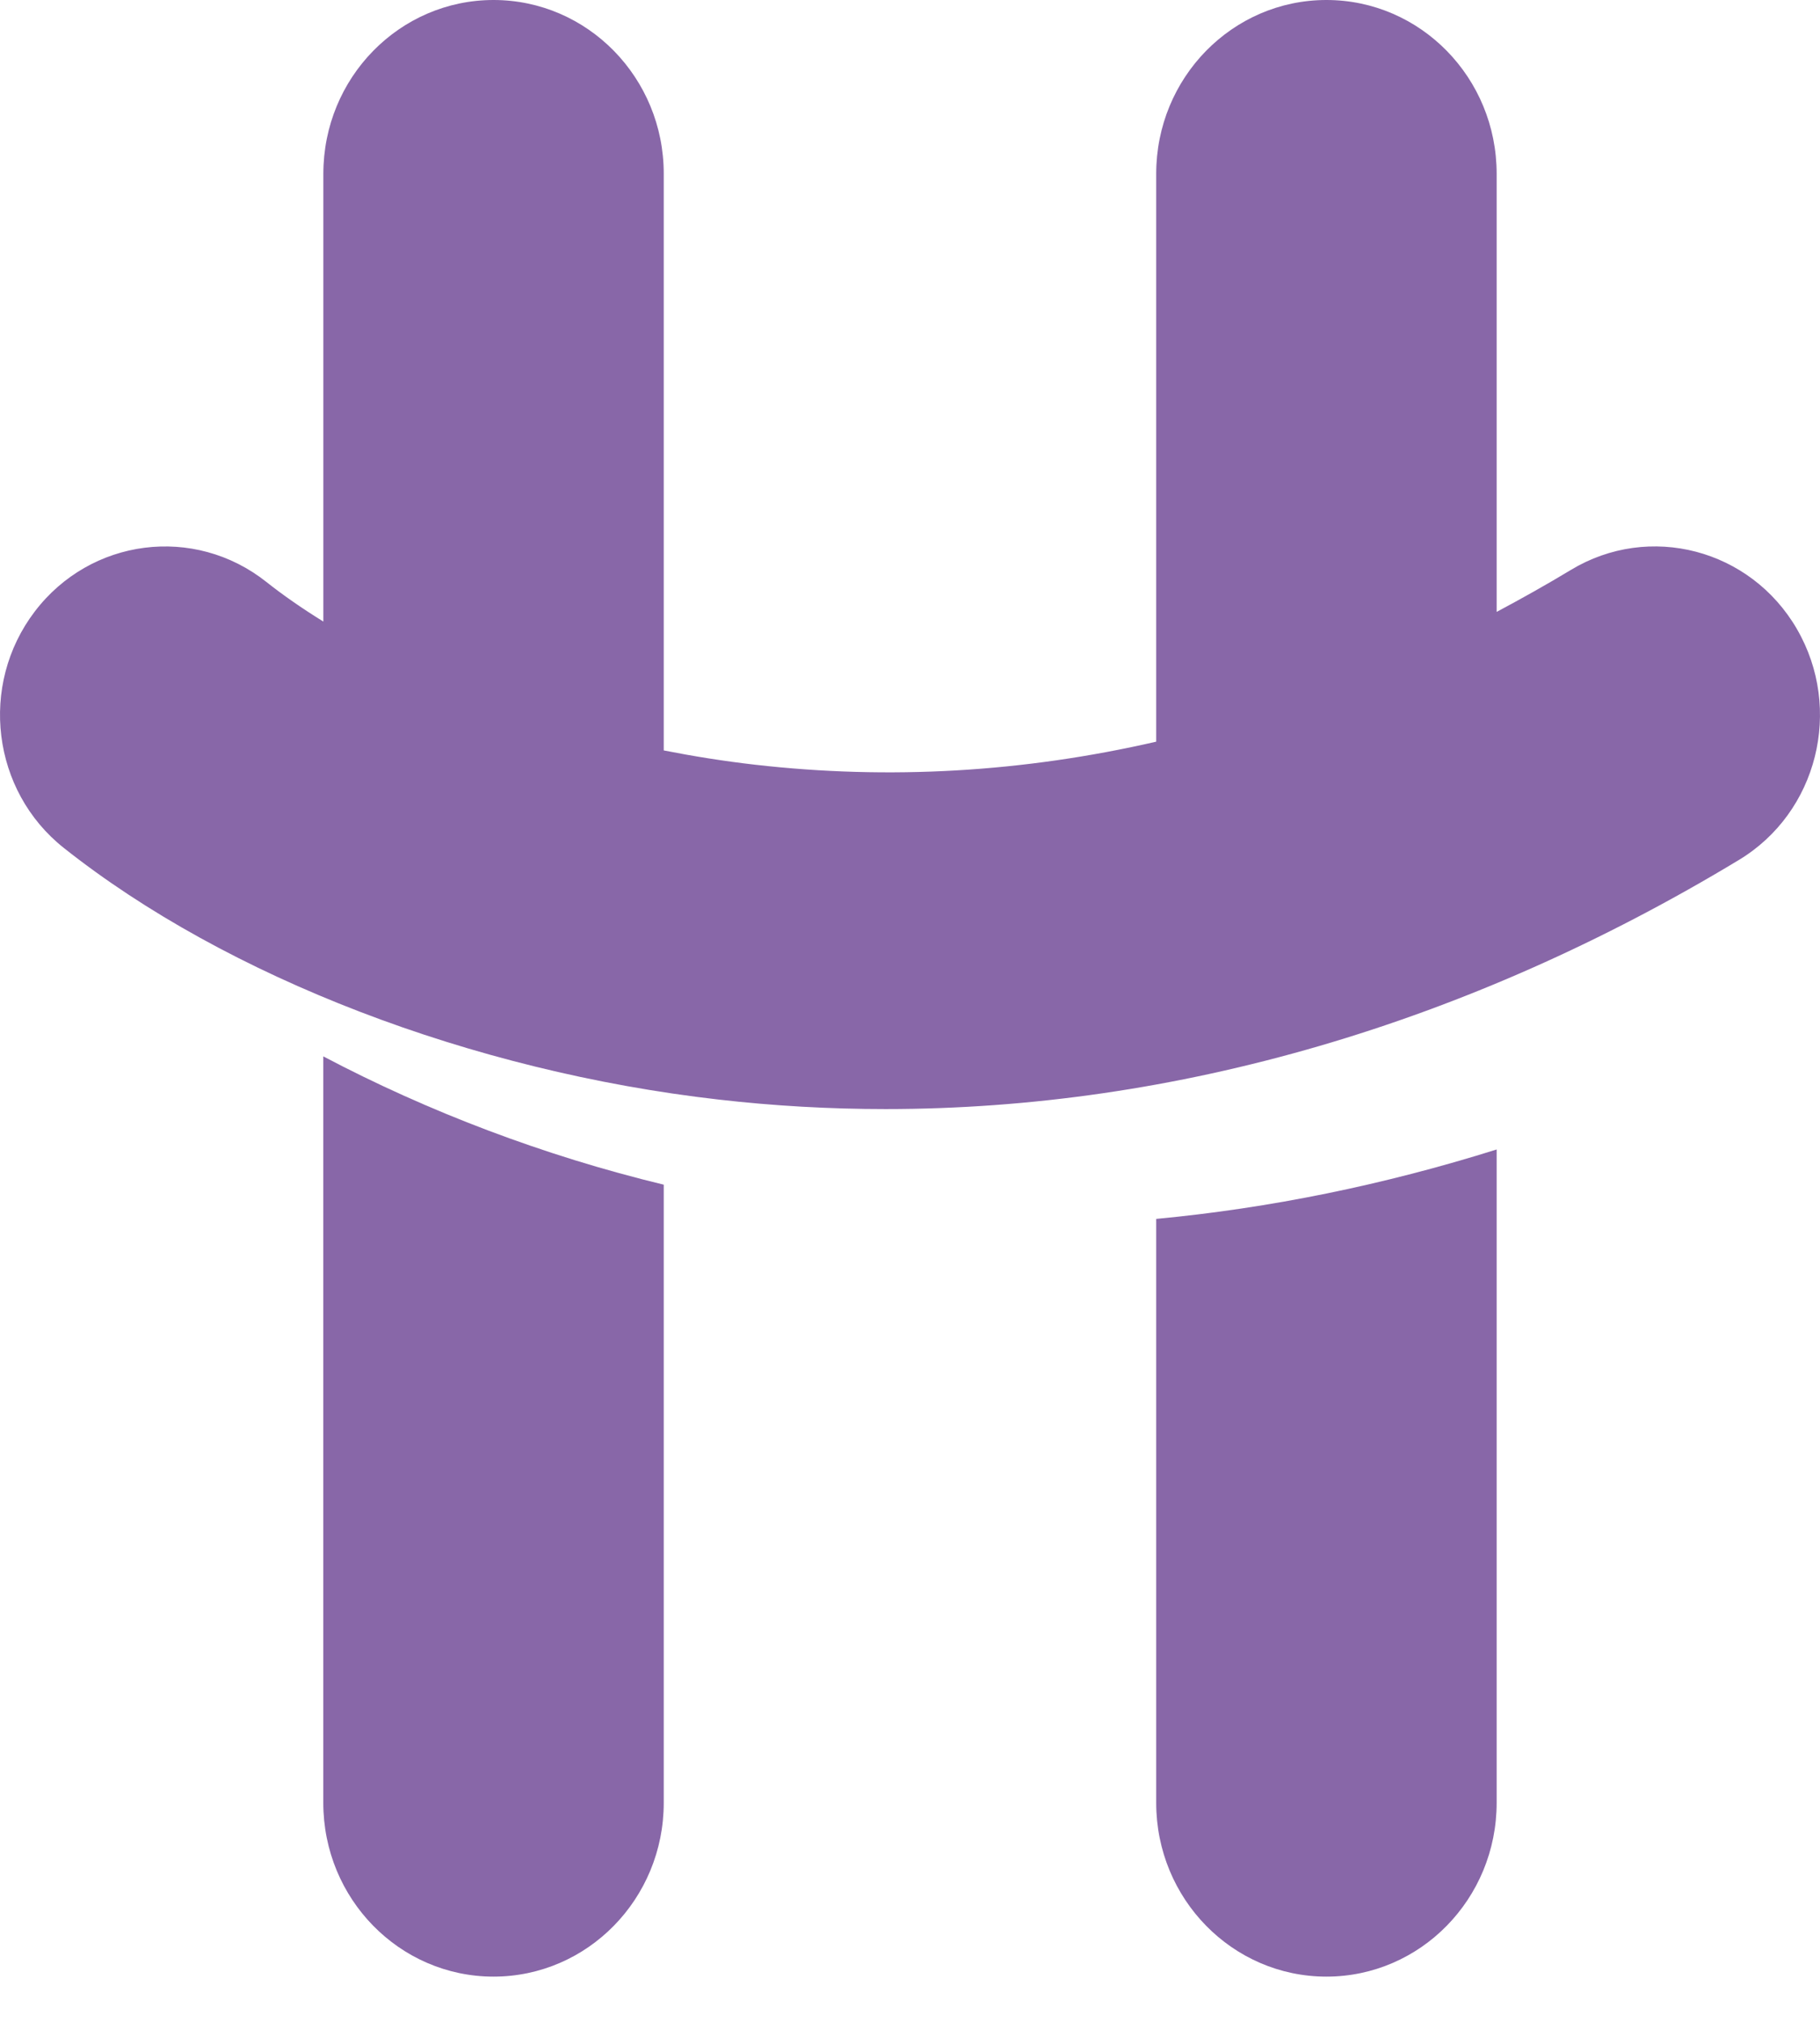
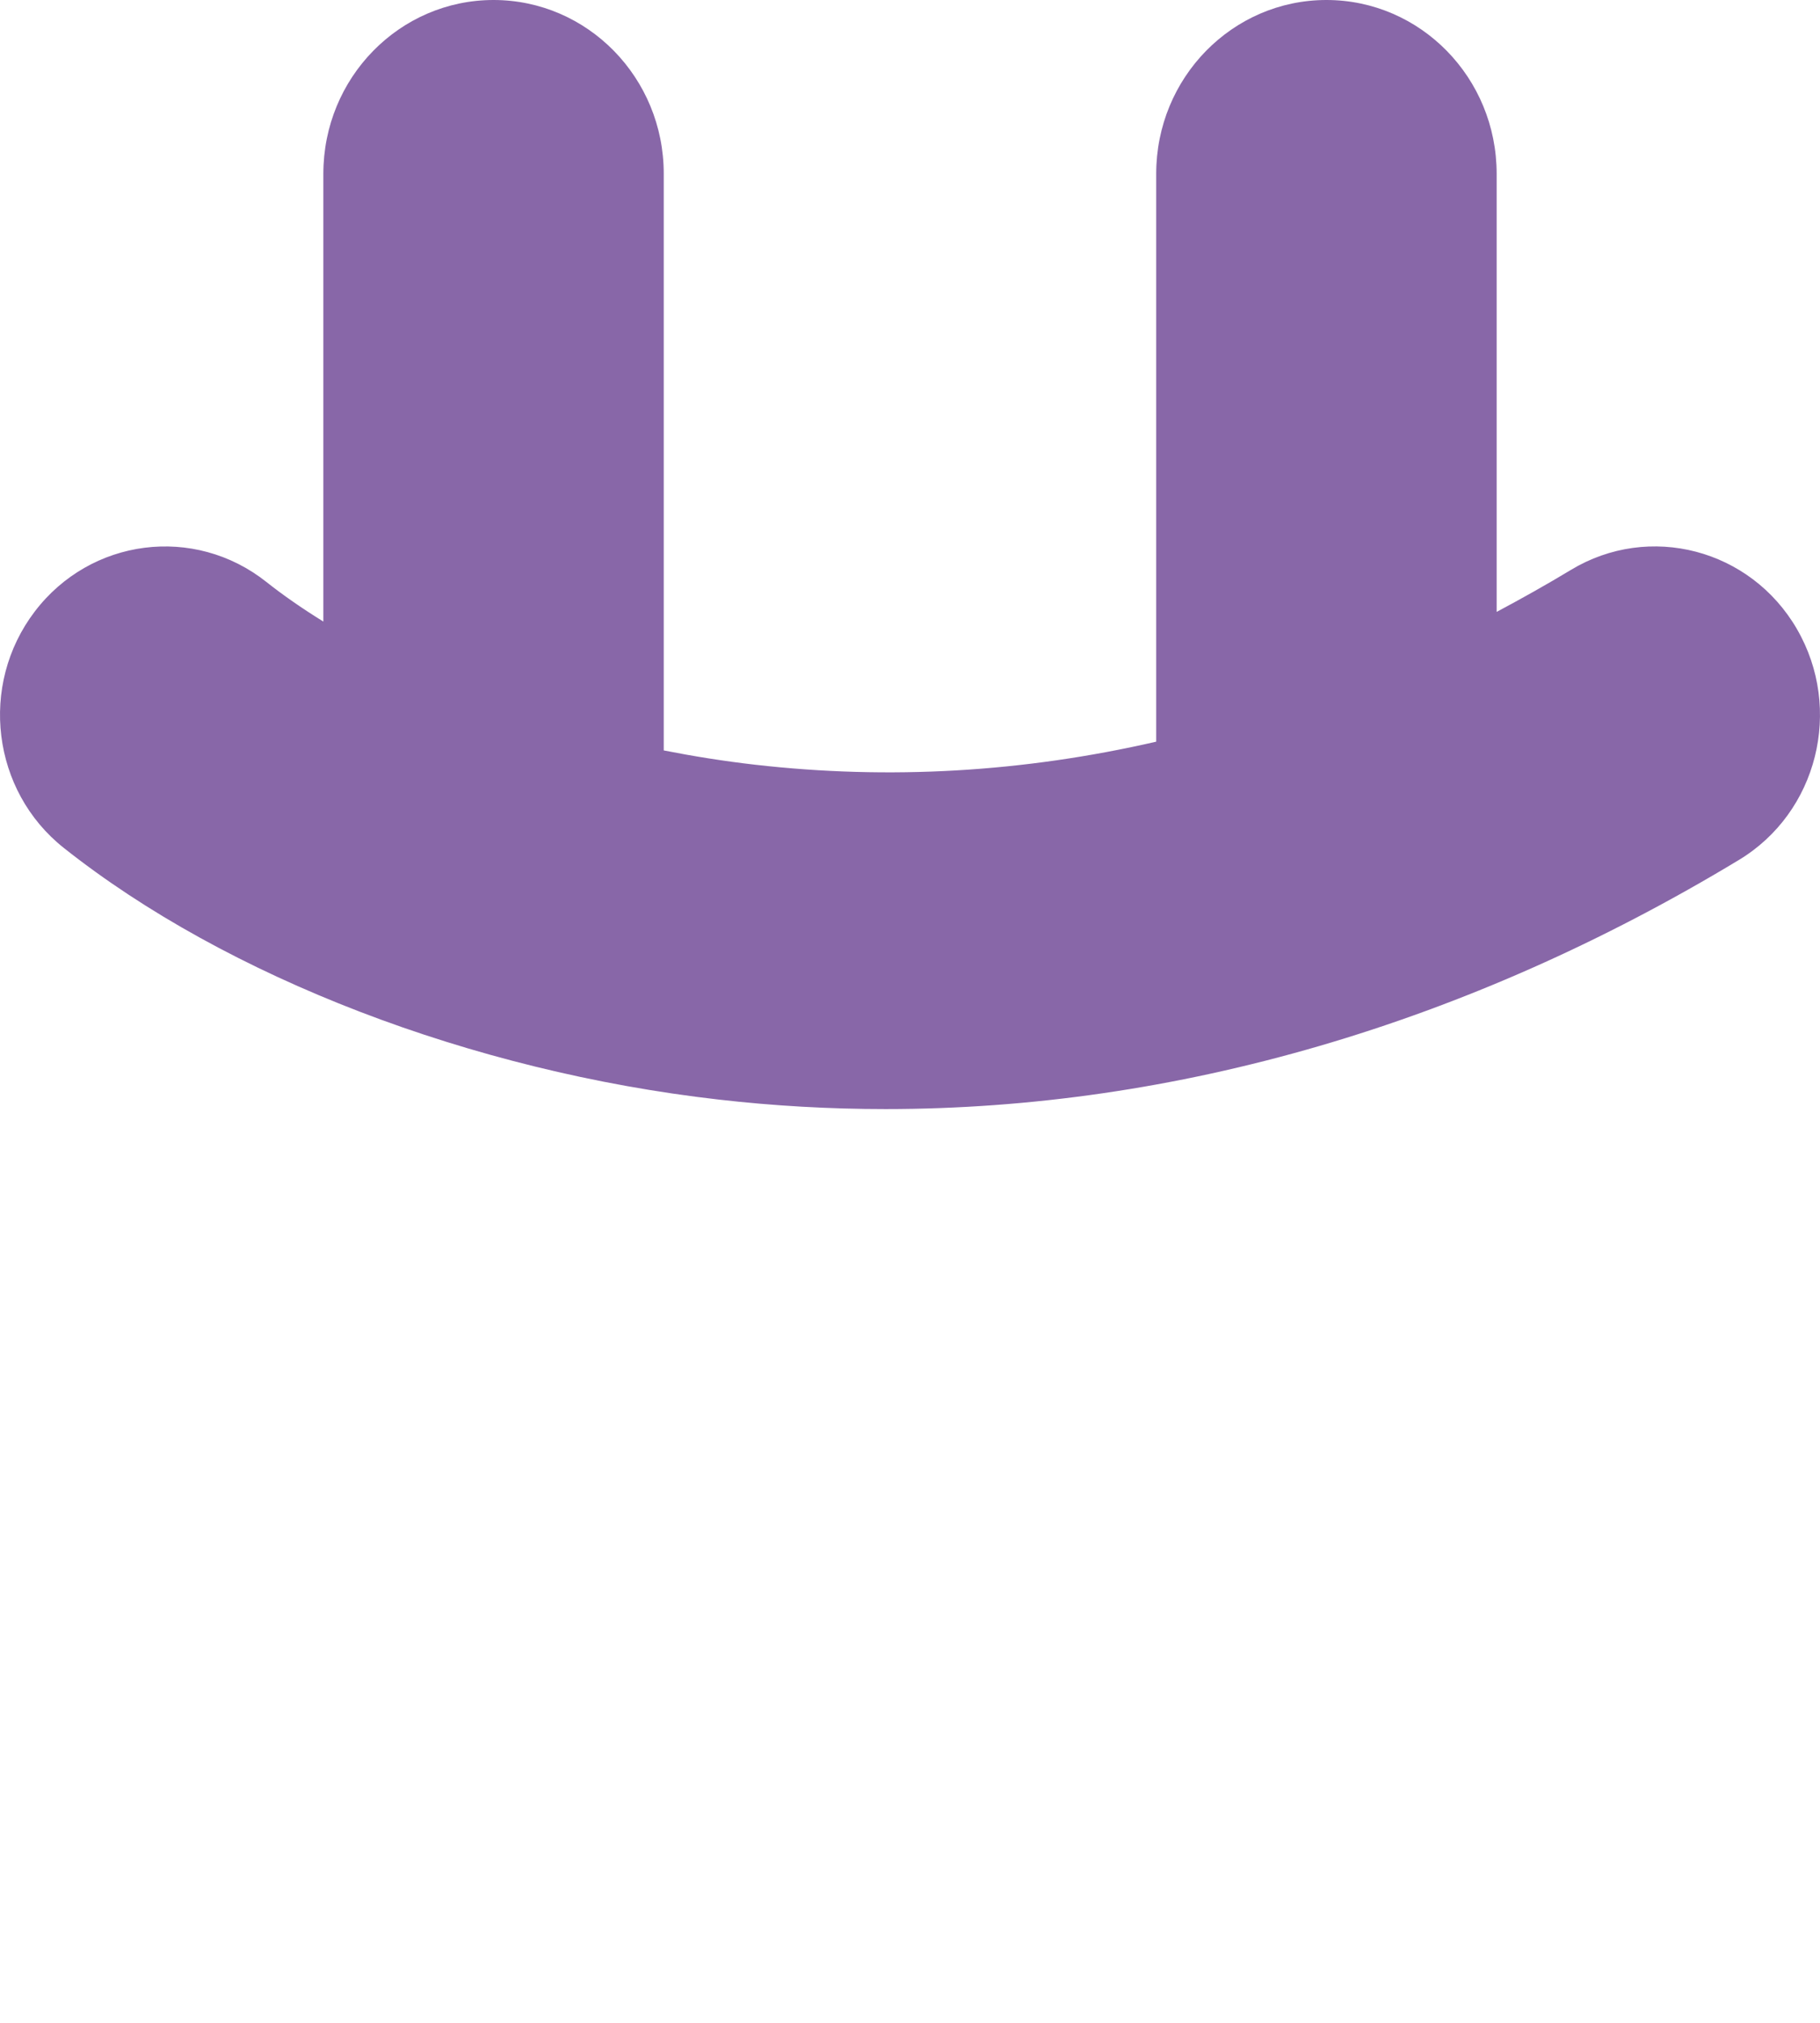
<svg xmlns="http://www.w3.org/2000/svg" width="36" height="40" viewBox="0 0 36 40" fill="none">
-   <path d="M6.395 35.65C6.395 37.547 7.903 39.086 9.762 39.086C11.622 39.086 13.129 37.547 13.129 35.65V23.426C10.768 22.856 8.464 21.981 6.395 20.889V35.65Z" fill="#8867A8" />
  <path d="M35.544 12.439C34.625 10.856 32.623 10.333 31.072 11.27C30.584 11.565 30.094 11.838 29.604 12.1V3.436C29.604 1.538 28.097 0 26.237 0C24.377 0 22.87 1.538 22.87 3.436V14.666C20.243 15.27 17.593 15.425 14.939 15.122C14.316 15.051 13.713 14.954 13.129 14.839V3.436C13.13 1.538 11.622 0 9.762 0C7.903 0 6.396 1.538 6.396 3.436V12.291C5.968 12.026 5.589 11.762 5.267 11.506C3.843 10.378 1.793 10.64 0.687 12.093C-0.419 13.546 -0.162 15.639 1.262 16.767C4.488 19.326 9.33 21.186 14.214 21.743C15.311 21.869 16.413 21.931 17.517 21.931C23.245 21.931 29.022 20.253 34.399 17.003C35.95 16.066 36.462 14.022 35.544 12.44V12.439Z" fill="#8867A8" />
-   <path d="M22.87 35.65C22.87 37.547 24.378 39.086 26.237 39.086C28.097 39.086 29.604 37.547 29.604 35.65V22.73C27.369 23.432 25.116 23.891 22.87 24.103V35.65Z" fill="#8867A8" />
</svg>